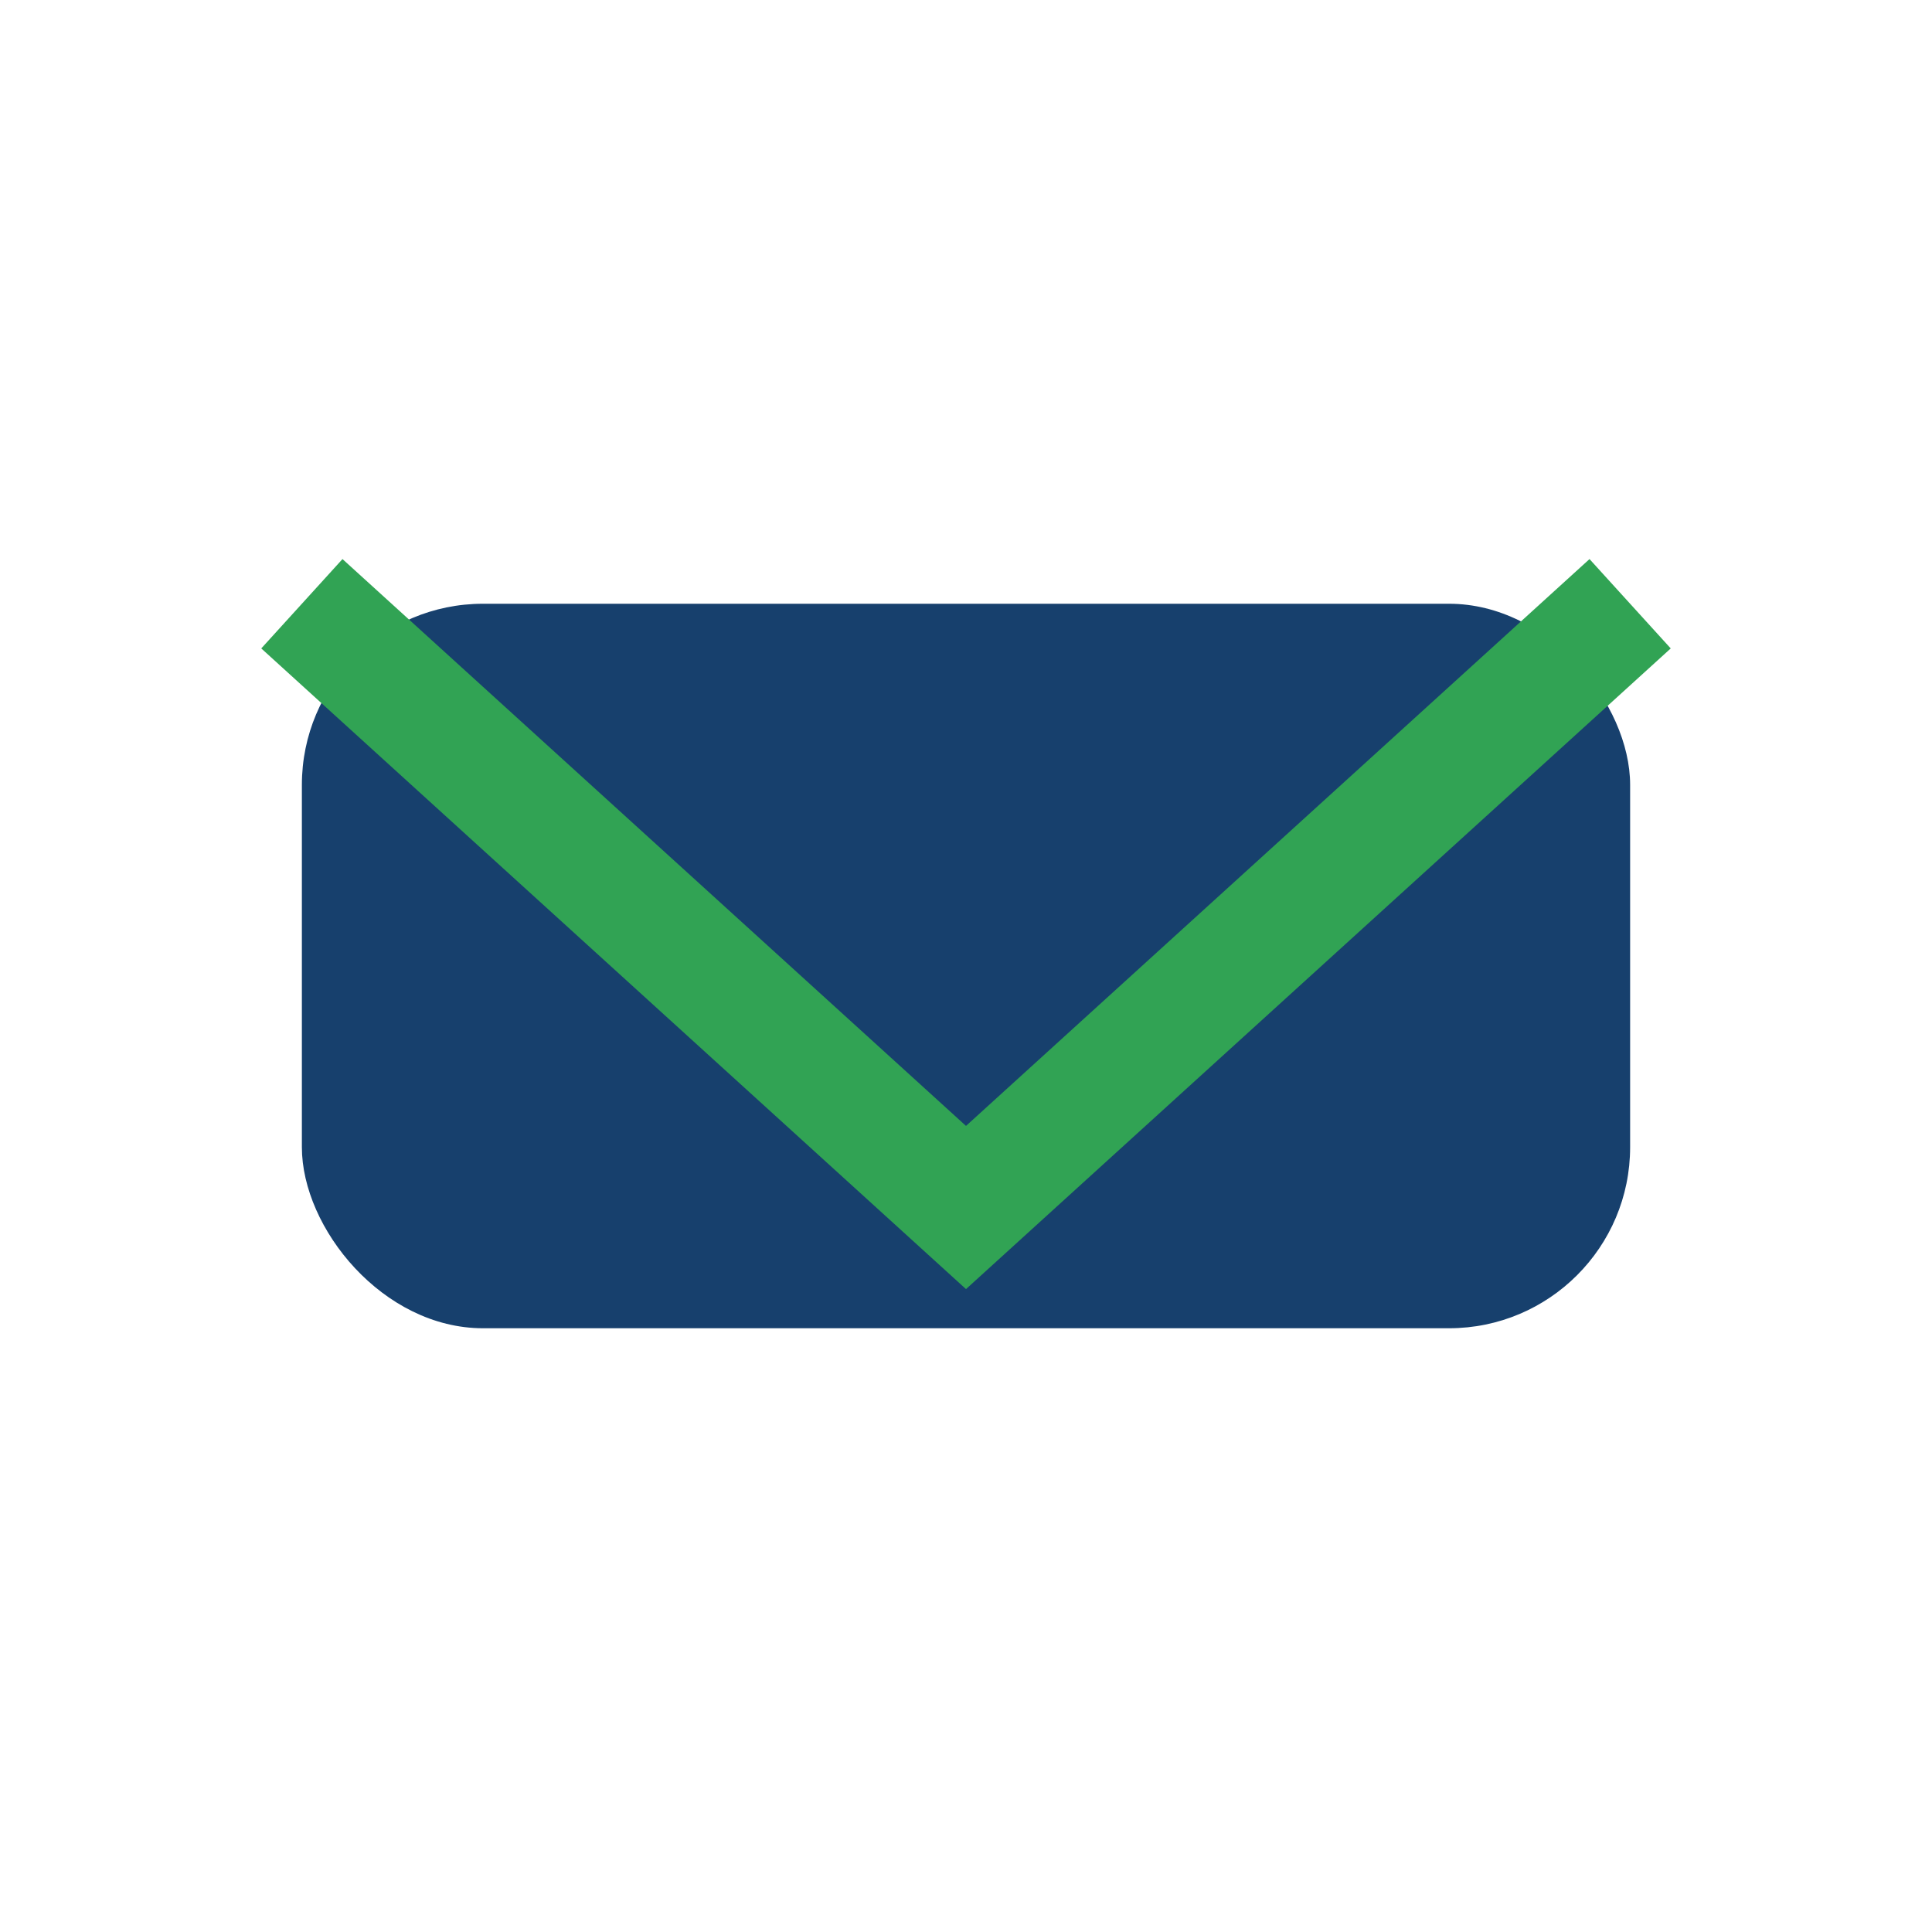
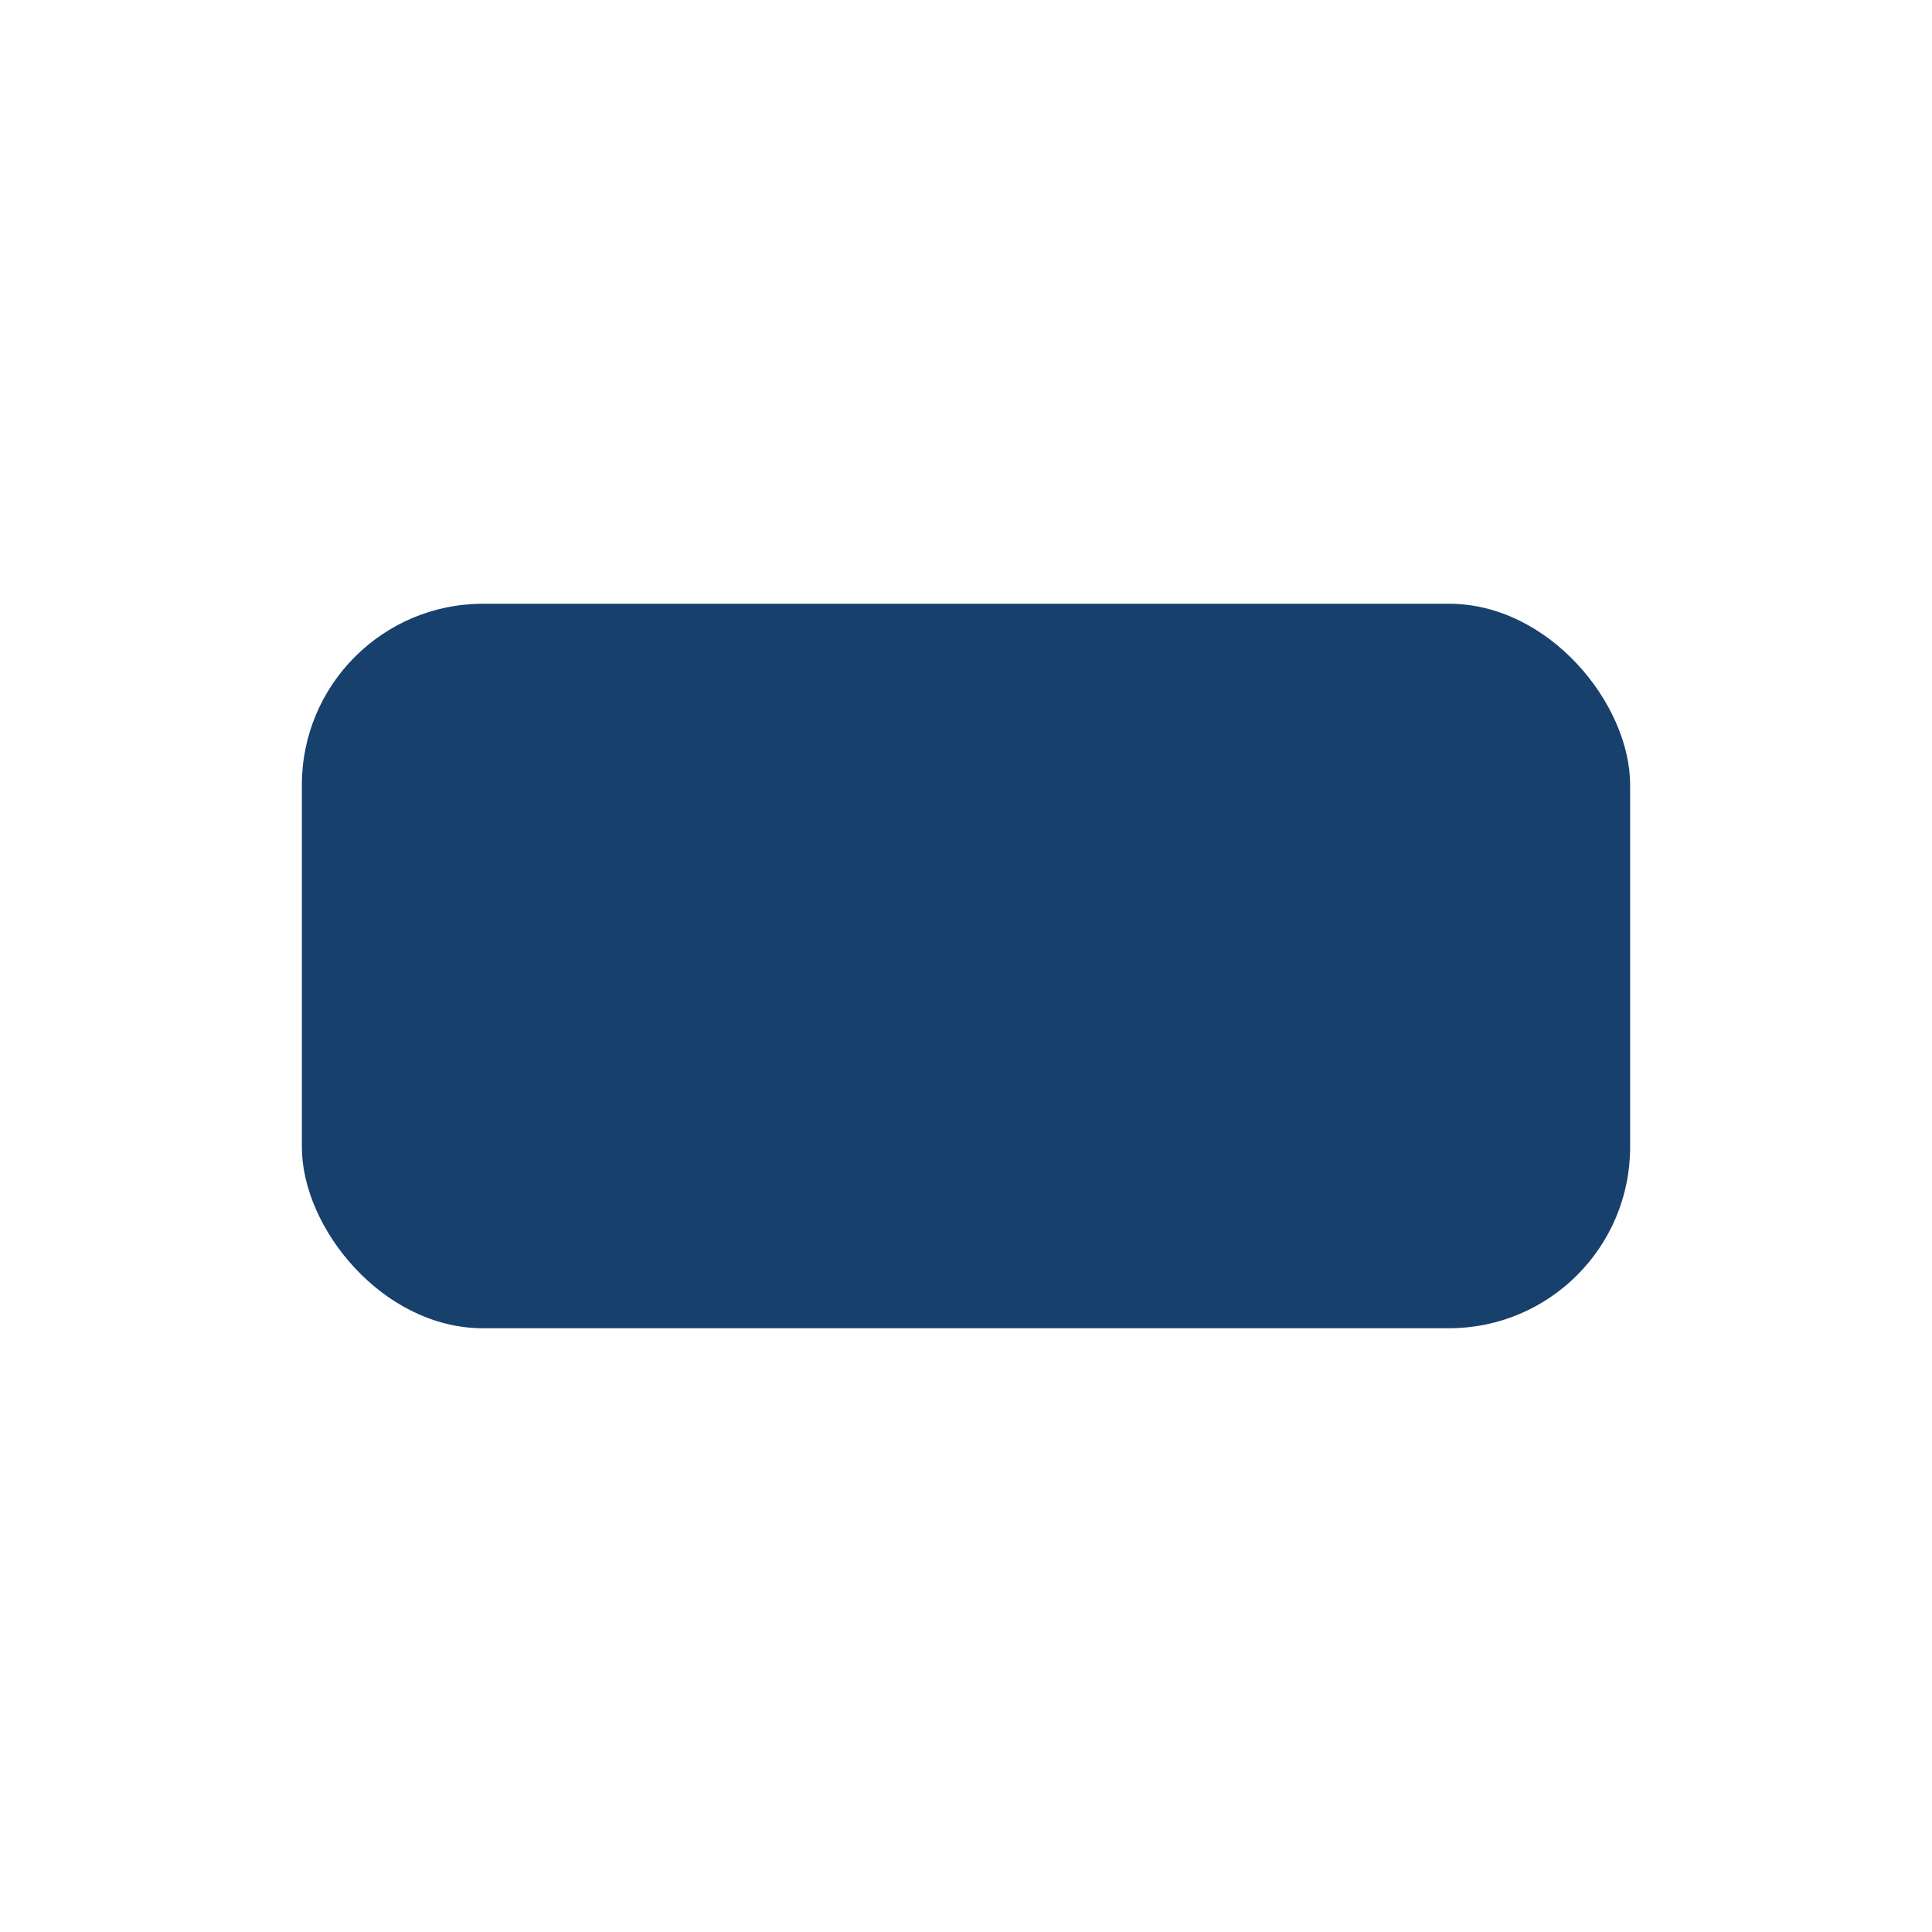
<svg xmlns="http://www.w3.org/2000/svg" width="32" height="32" viewBox="0 0 32 32">
  <rect x="5" y="10" width="22" height="12" rx="3" fill="#17406D" />
-   <polyline points="5,10 16,20 27,10" fill="none" stroke="#31A354" stroke-width="2" />
</svg>